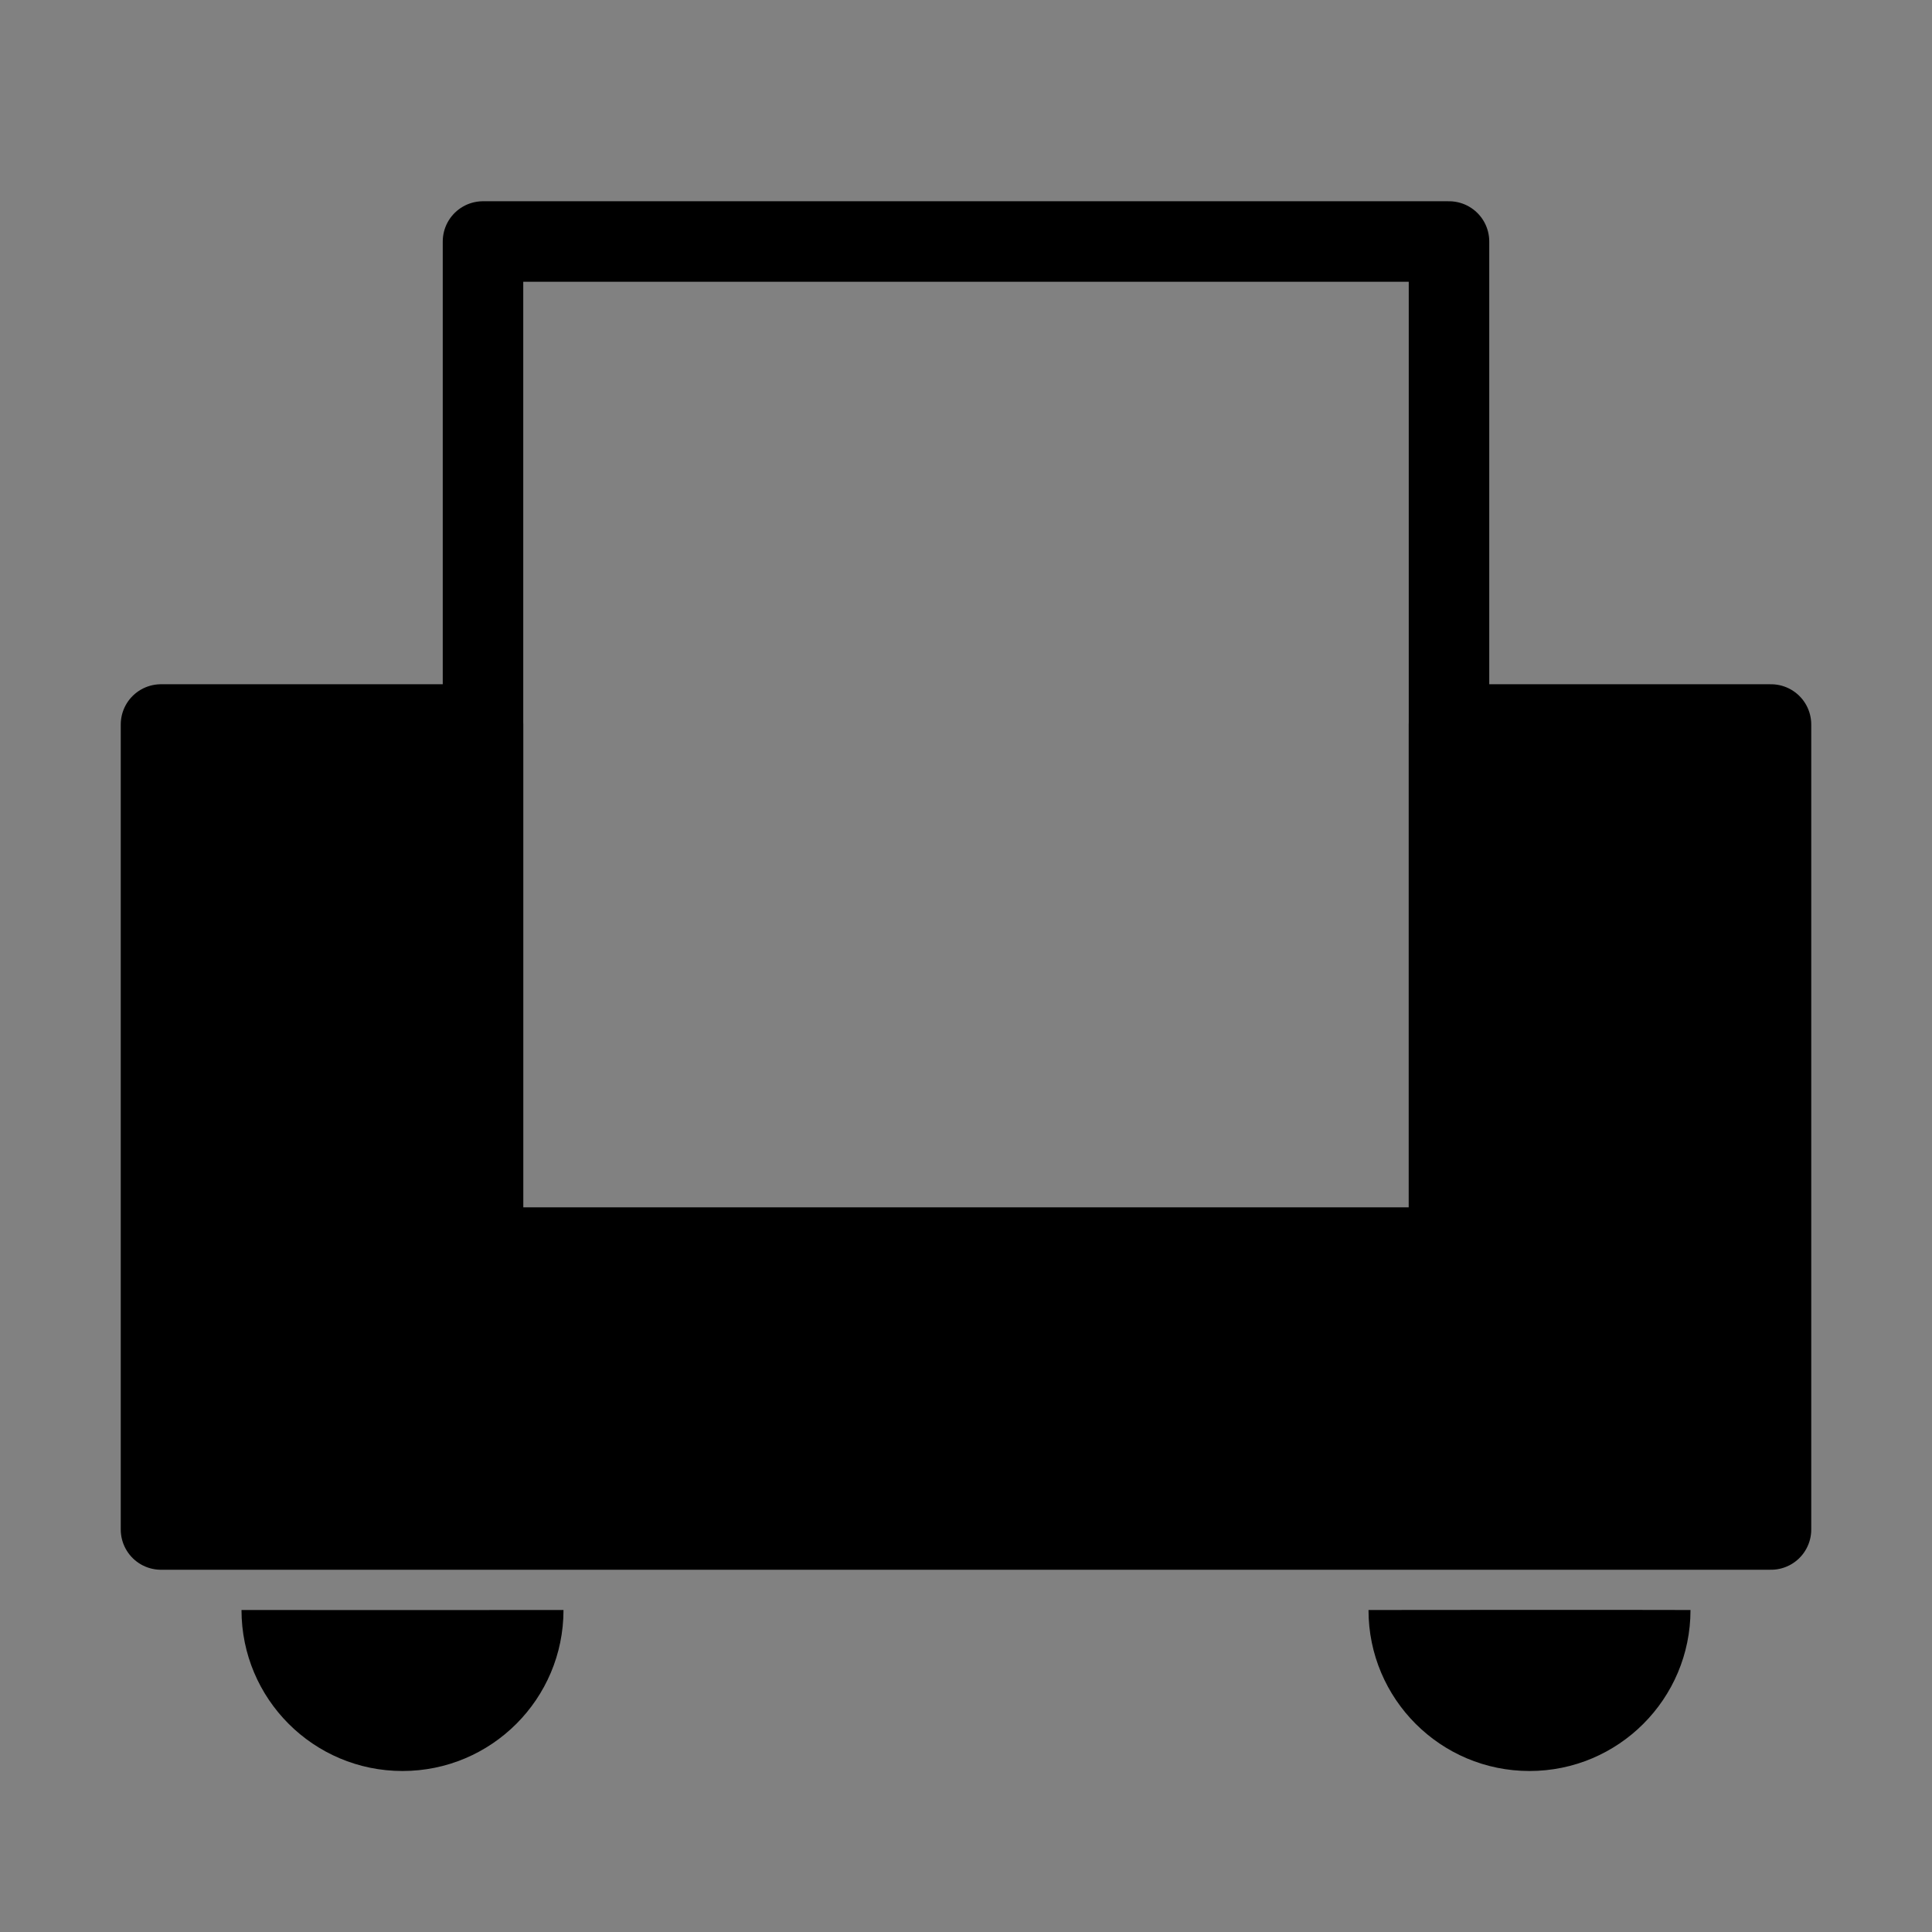
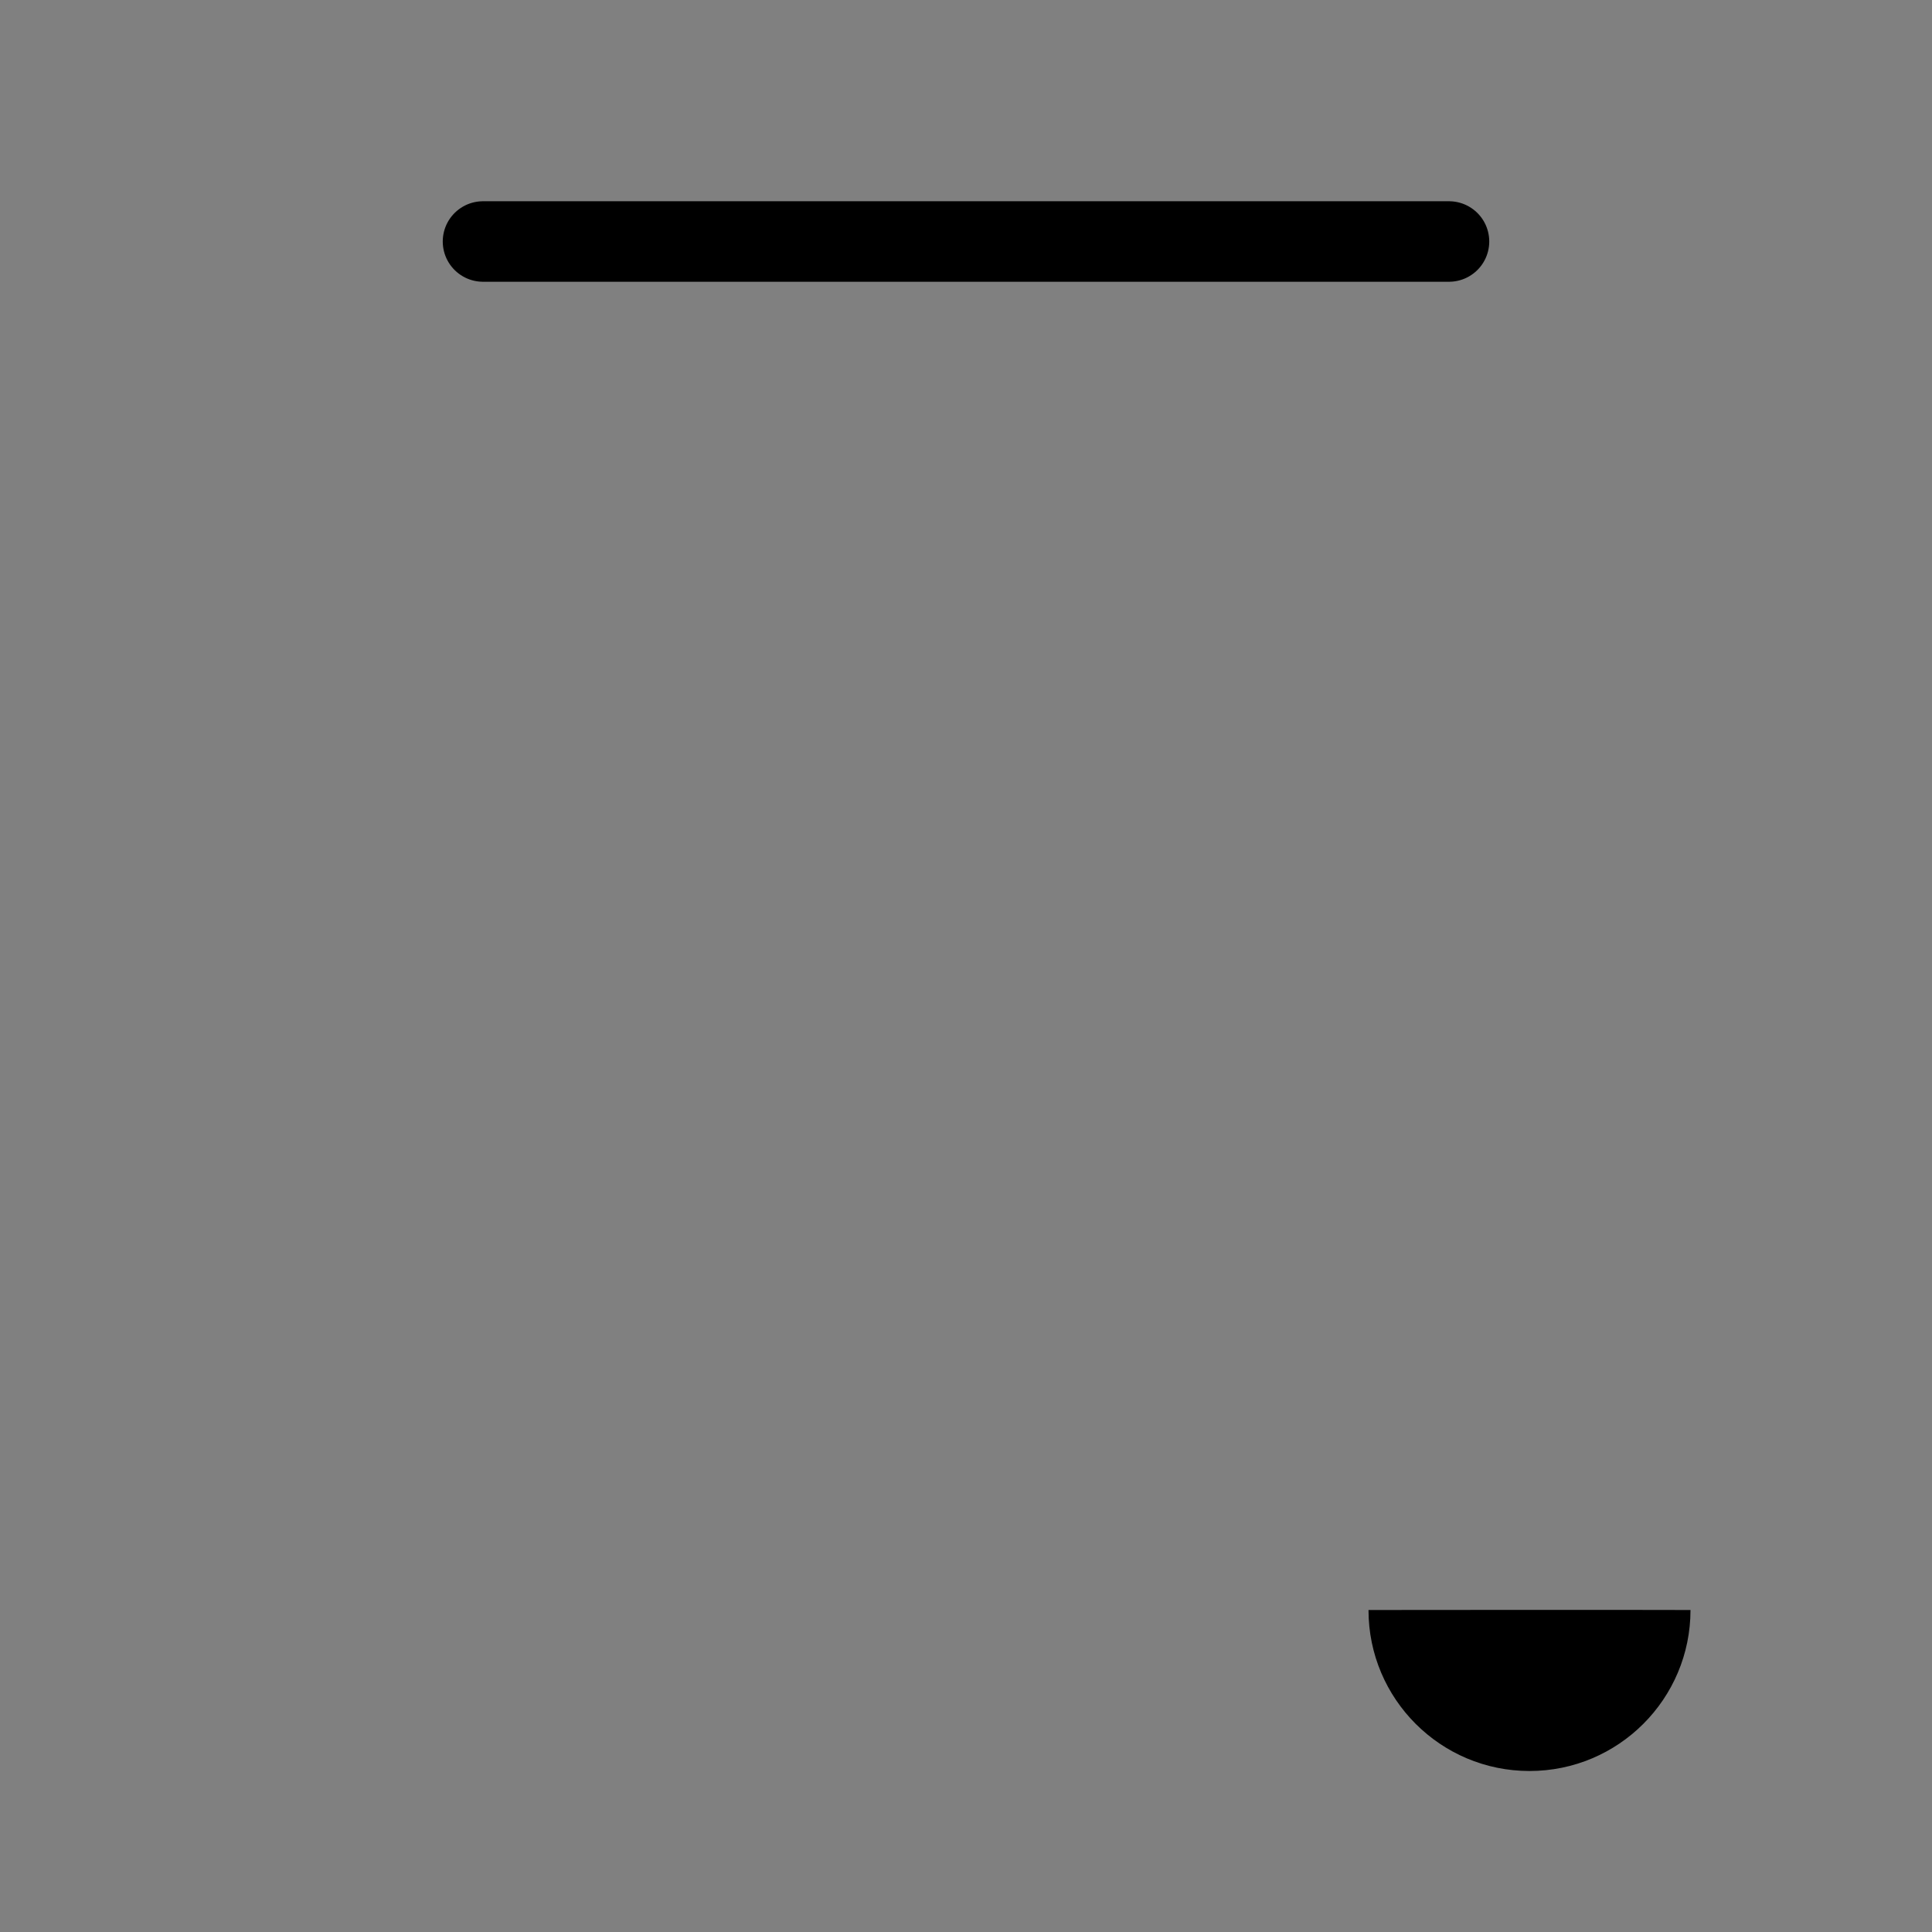
<svg xmlns="http://www.w3.org/2000/svg" viewBox="0 0 48 48" fill="none">
  <rect x="0" y="0" width="48" height="48" fill="#808080" stroke="none" />
-   <rect width="48" height="48" fill="white" fill-opacity="0.01" />
-   <path d="M44 38V18H36V31H12V18H4V38H44Z" fill="currentColor" stroke="currentColor" stroke-width="2" stroke-linecap="round" stroke-linejoin="round" />
-   <path d="M36 6H12L12 31H36L36 6Z" stroke="currentColor" stroke-width="2" stroke-linecap="round" stroke-linejoin="round" />
-   <path fill-rule="evenodd" clip-rule="evenodd" d="M10 44C12.209 44 14 42.209 14 40C12.903 40.004 6.7 40 6 40C6 42.209 7.791 44 10 44Z" fill="currentColor" />
+   <path d="M36 6H12H36L36 6Z" stroke="currentColor" stroke-width="2" stroke-linecap="round" stroke-linejoin="round" />
  <path fill-rule="evenodd" clip-rule="evenodd" d="M38 44C40.209 44 42 42.209 42 40C40.095 39.993 34.863 40 34 40C34 42.209 35.791 44 38 44Z" fill="currentColor" />
</svg>